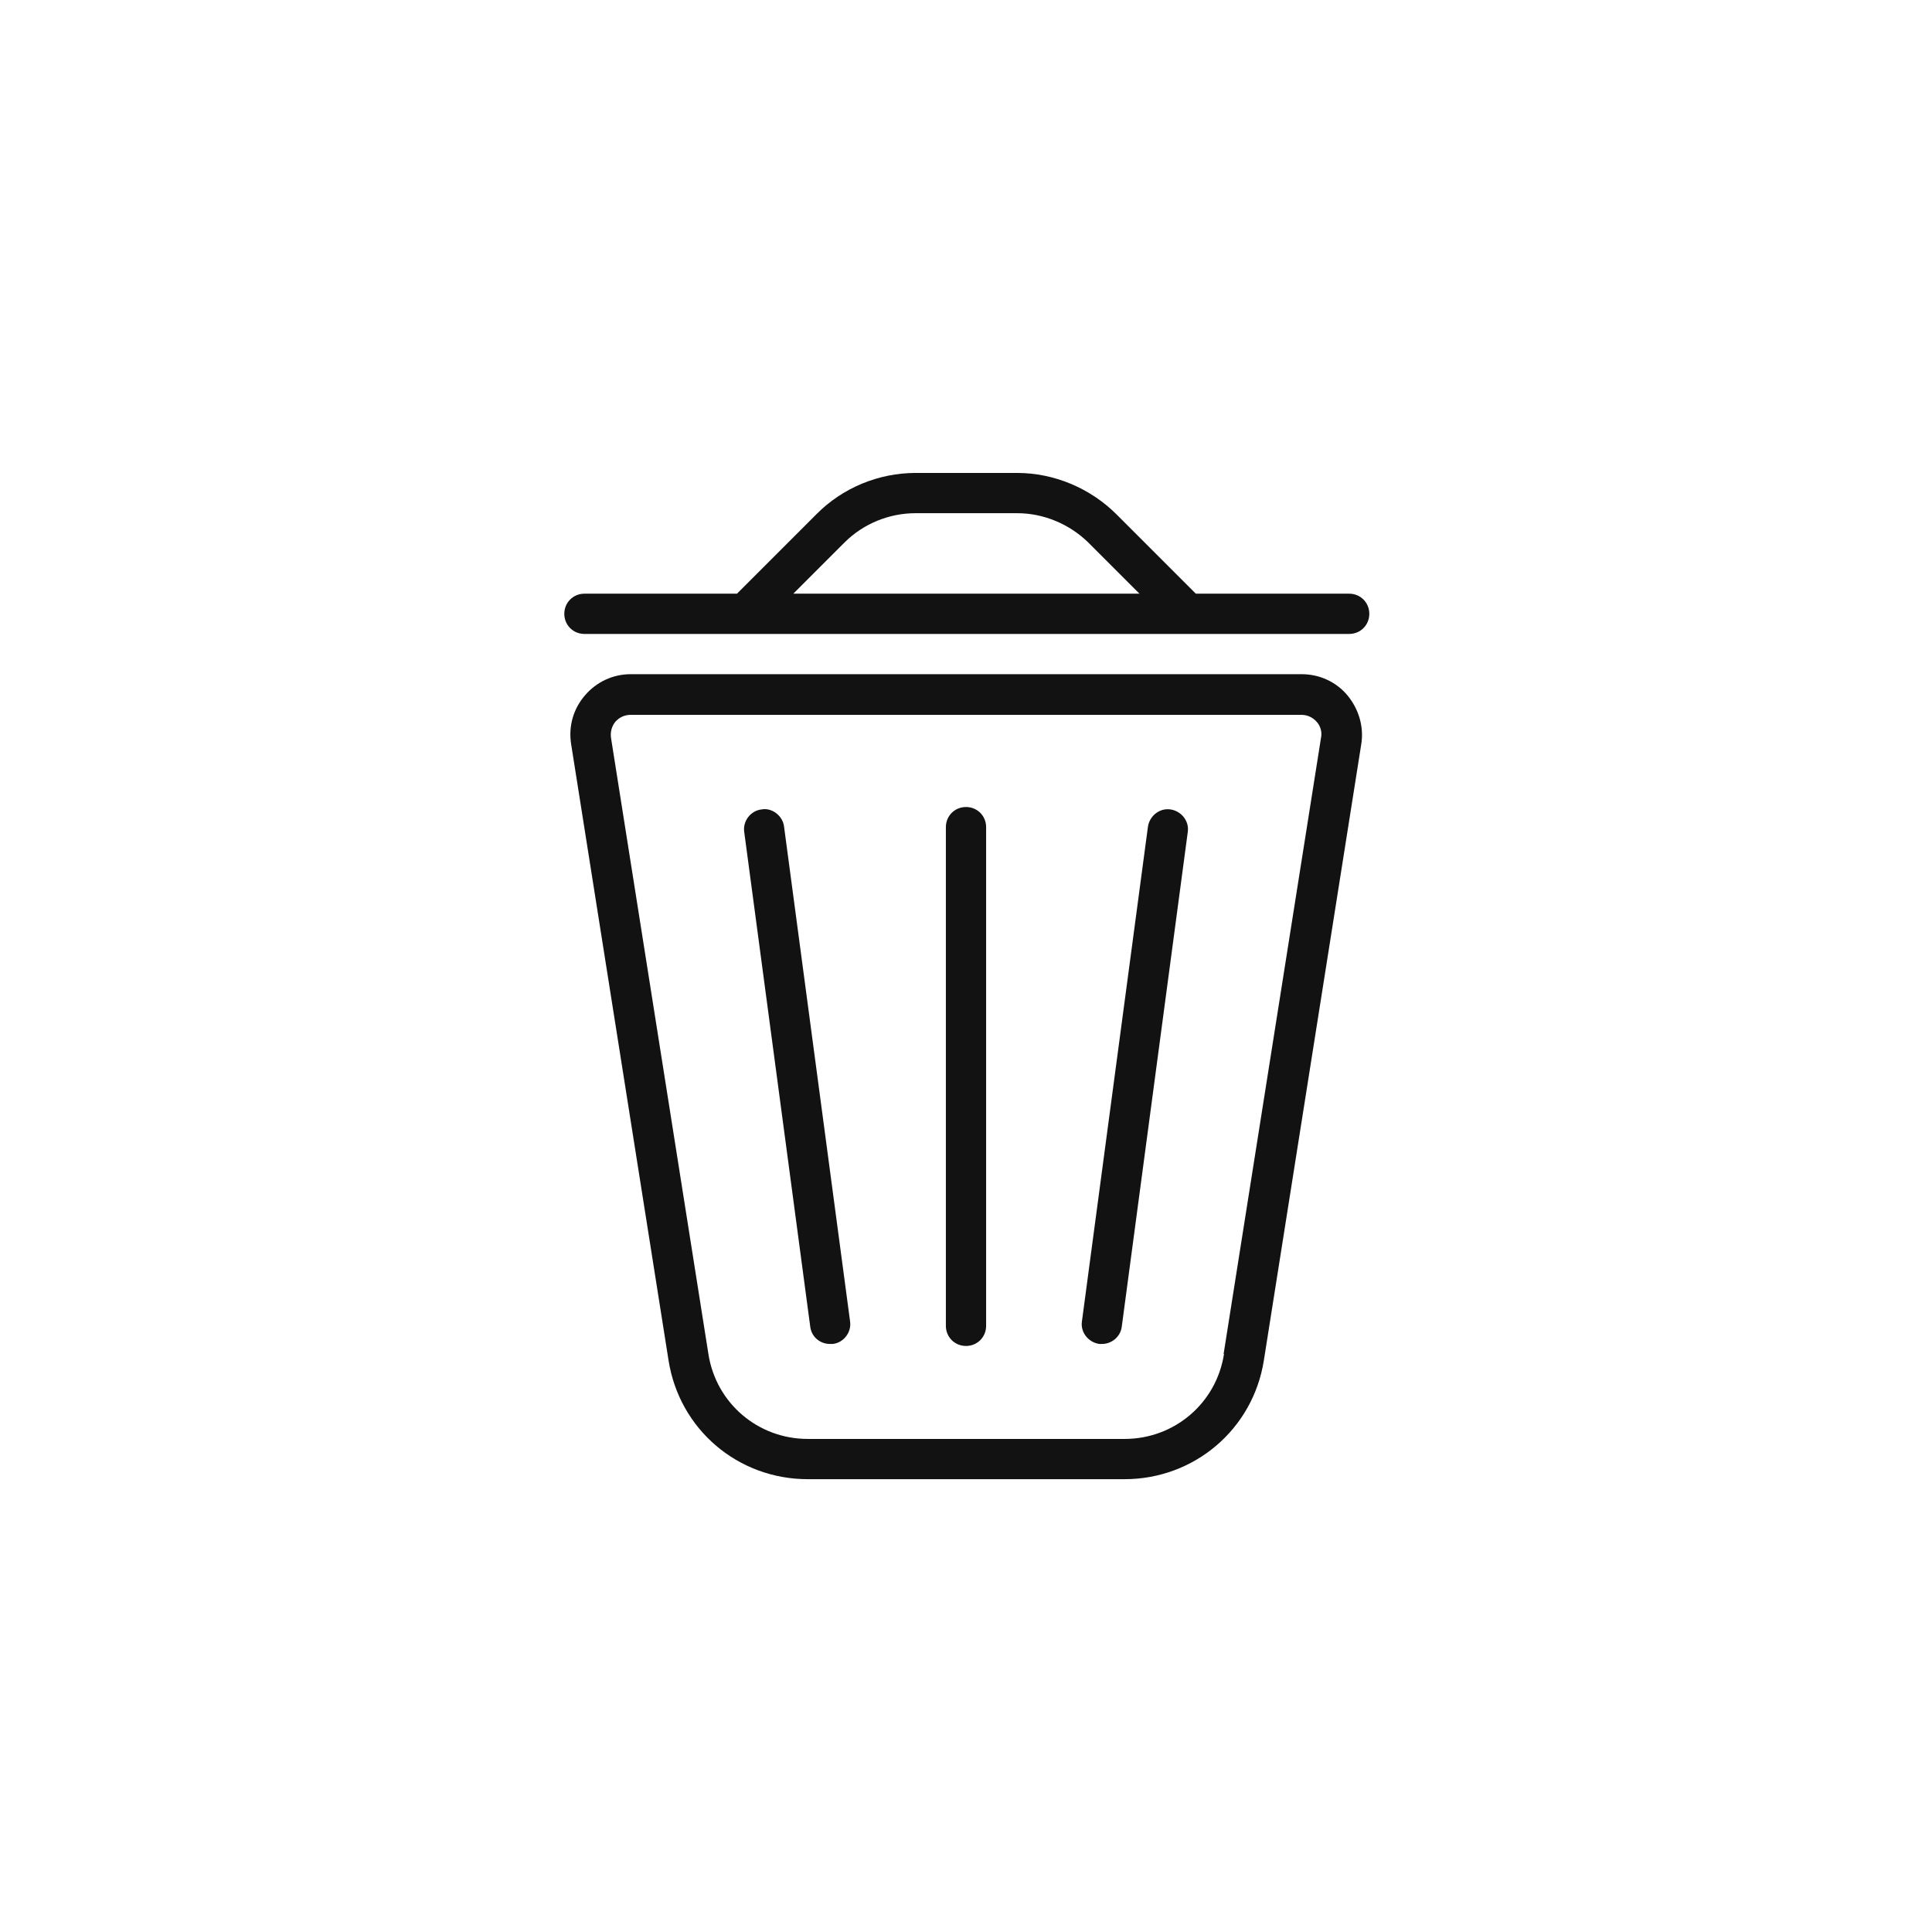
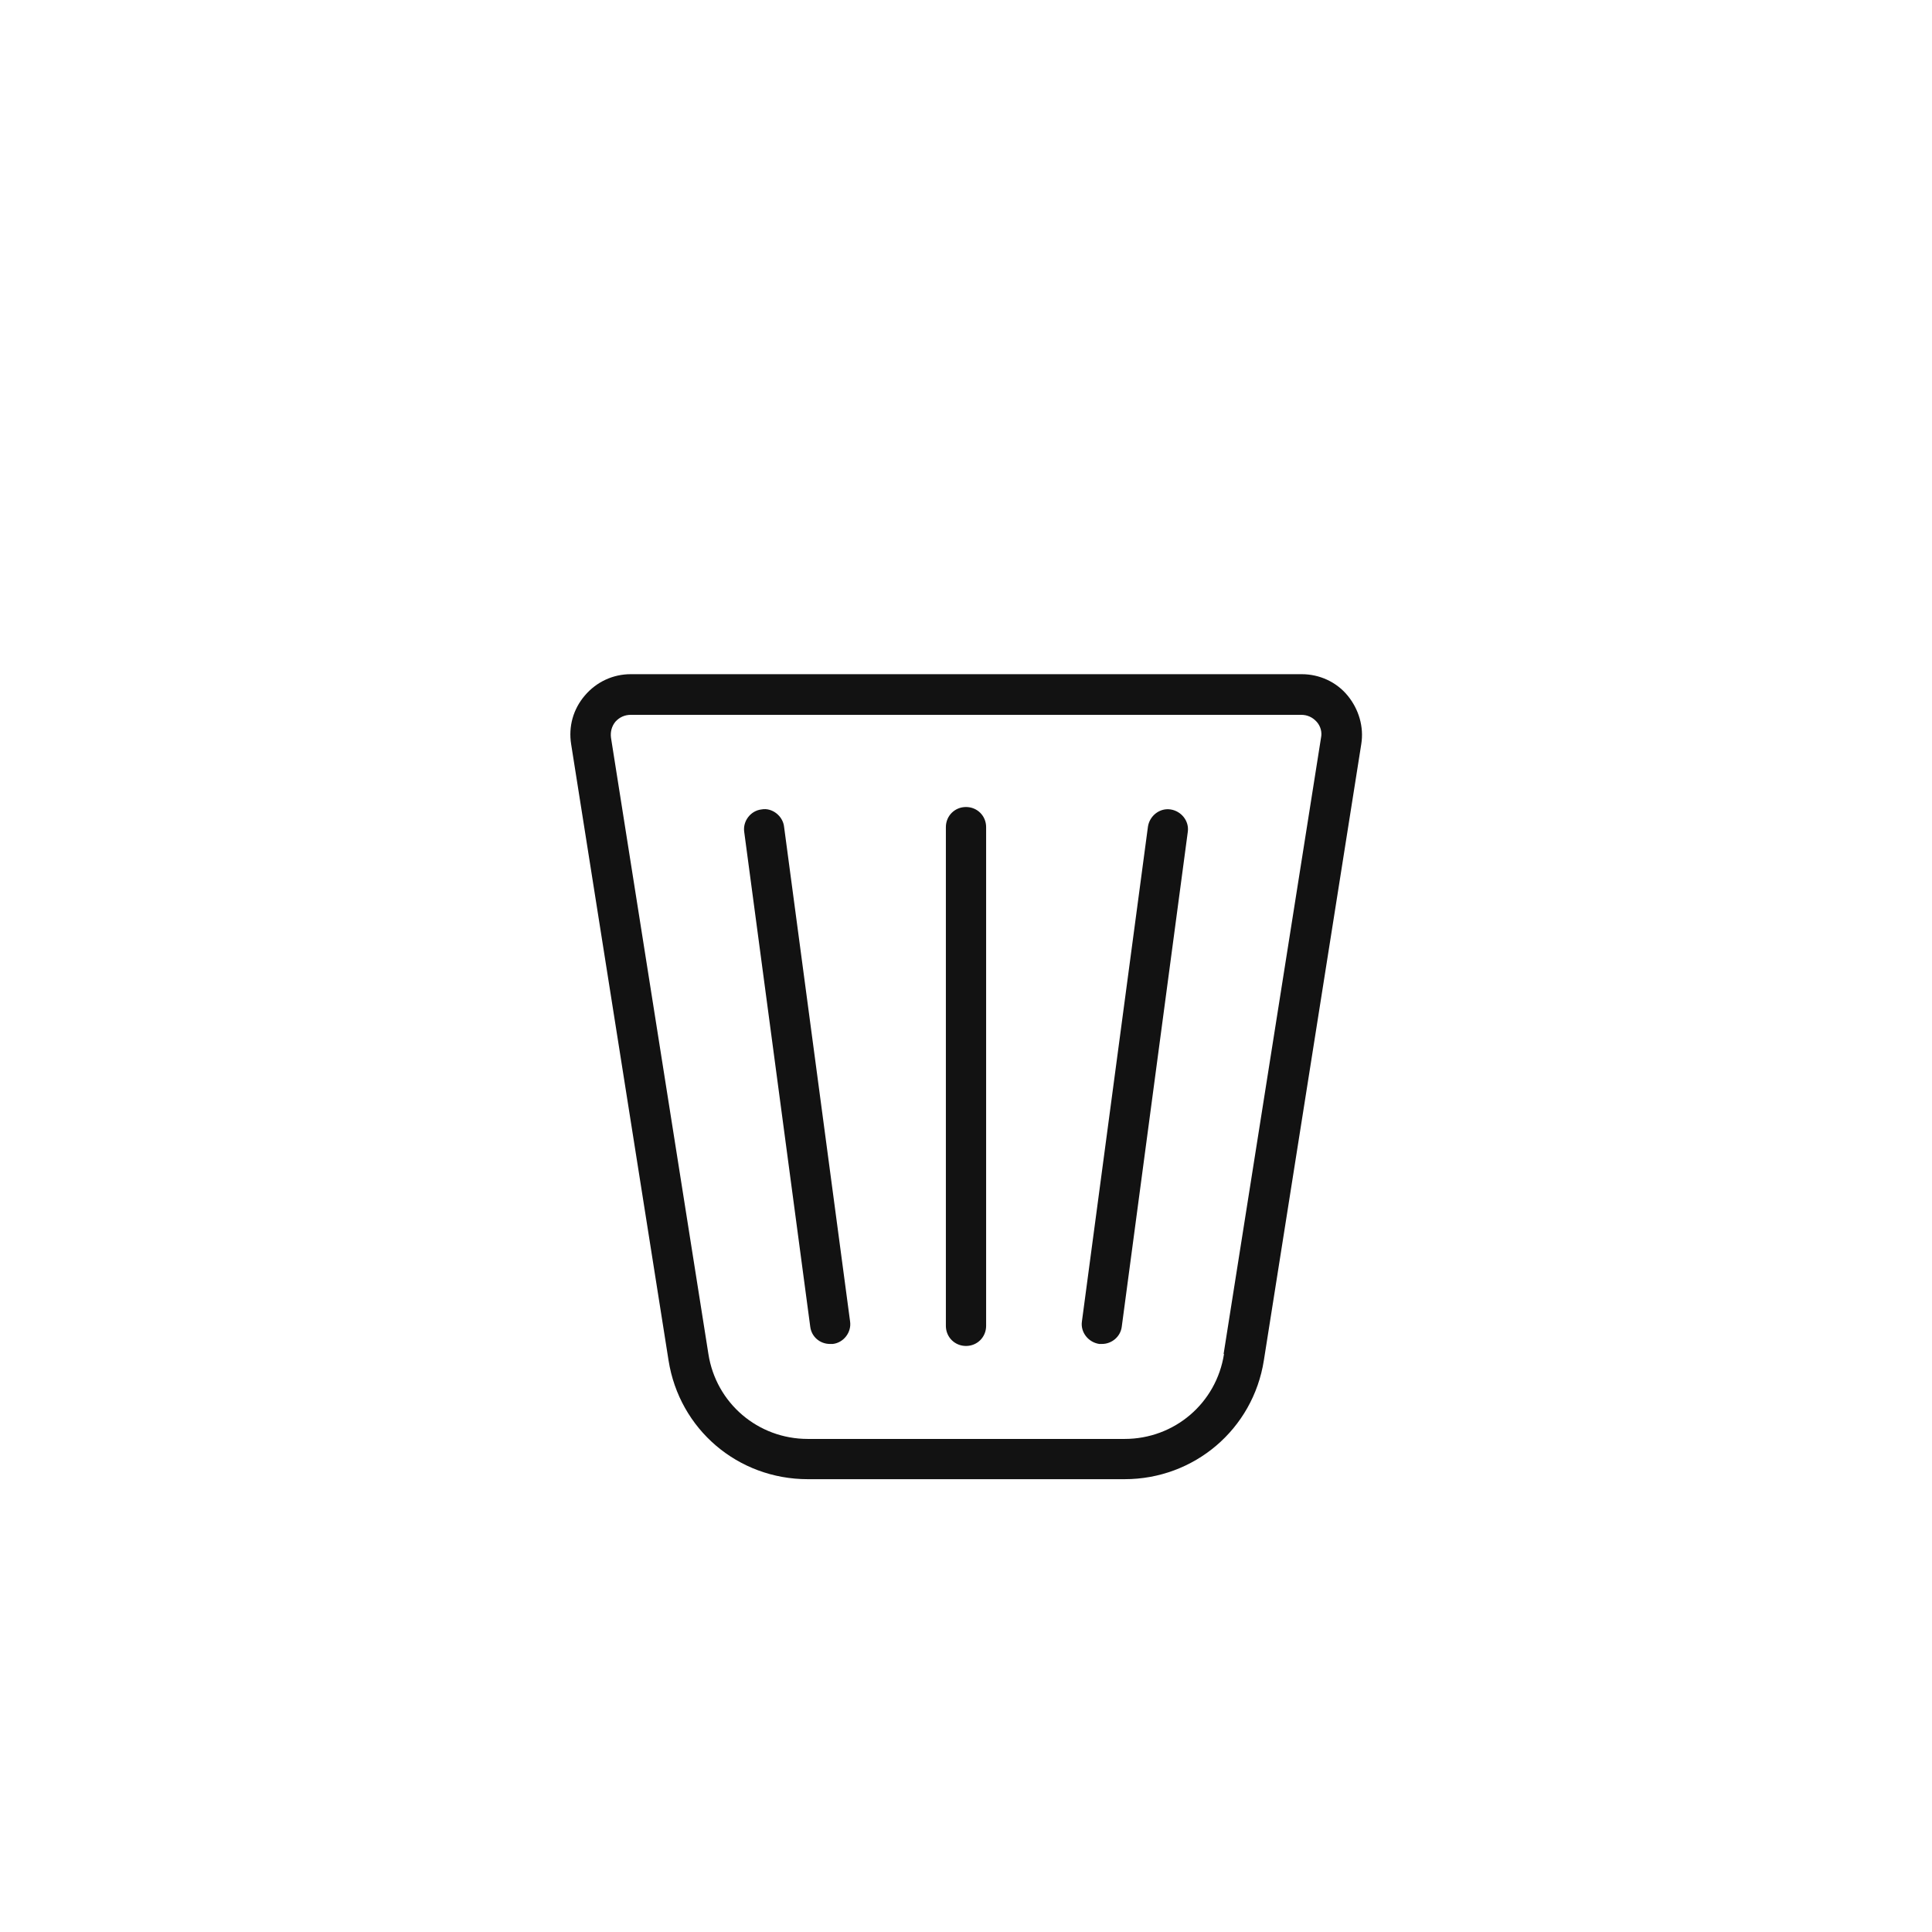
<svg xmlns="http://www.w3.org/2000/svg" id="Layered" width="48" height="48" viewBox="0 0 48 48">
  <g id="Bin">
    <g id="Fill-Closed">
      <path id="Base" d="M32.33,16.75H15.67c-.44,0-.85.19-1.14.53s-.41.77-.34,1.21l2.42,15.31c.27,1.71,1.72,2.95,3.46,2.95h7.87c1.73,0,3.19-1.24,3.46-2.95l2.42-15.31c.07-.43-.06-.87-.34-1.21s-.7-.53-1.14-.53ZM30.41,33.64c-.19,1.22-1.23,2.11-2.47,2.11h-7.87c-1.24,0-2.28-.89-2.47-2.11l-2.42-15.31c-.02-.15.02-.29.11-.4.1-.11.23-.17.38-.17h16.66c.15,0,.28.06.38.17.1.11.14.26.11.4l-2.42,15.31ZM29.51,20.67l-1.64,12.29c-.03.25-.25.43-.49.43-.02,0-.04,0-.07,0-.27-.04-.47-.29-.43-.56l1.64-12.29c.04-.27.29-.47.56-.43.27.04.47.29.43.56ZM24.5,20.55v12.39c0,.28-.22.5-.5.5s-.5-.22-.5-.5v-12.39c0-.28.22-.5.5-.5s.5.22.5.5ZM19.48,20.54l1.64,12.29c.04.27-.16.53-.43.56-.02,0-.04,0-.07,0-.25,0-.46-.18-.49-.43l-1.64-12.29c-.04-.27.16-.53.43-.56.26-.05.53.16.56.43Z" fill="#121212" />
-       <path id="Lid" d="M33.5,14.75h-3.79l-1.97-1.97c-.65-.65-1.55-1.03-2.47-1.03h-2.52c-.92,0-1.82.37-2.47,1.03l-1.97,1.97h-3.79c-.28,0-.5.22-.5.5s.22.5.5.5h19c.28,0,.5-.22.5-.5s-.22-.5-.5-.5ZM19.71,14.75l1.27-1.27c.47-.47,1.11-.73,1.77-.73h2.52c.66,0,1.3.27,1.77.73l1.27,1.27h-8.59Z" fill="#121212" />
    </g>
  </g>
</svg>